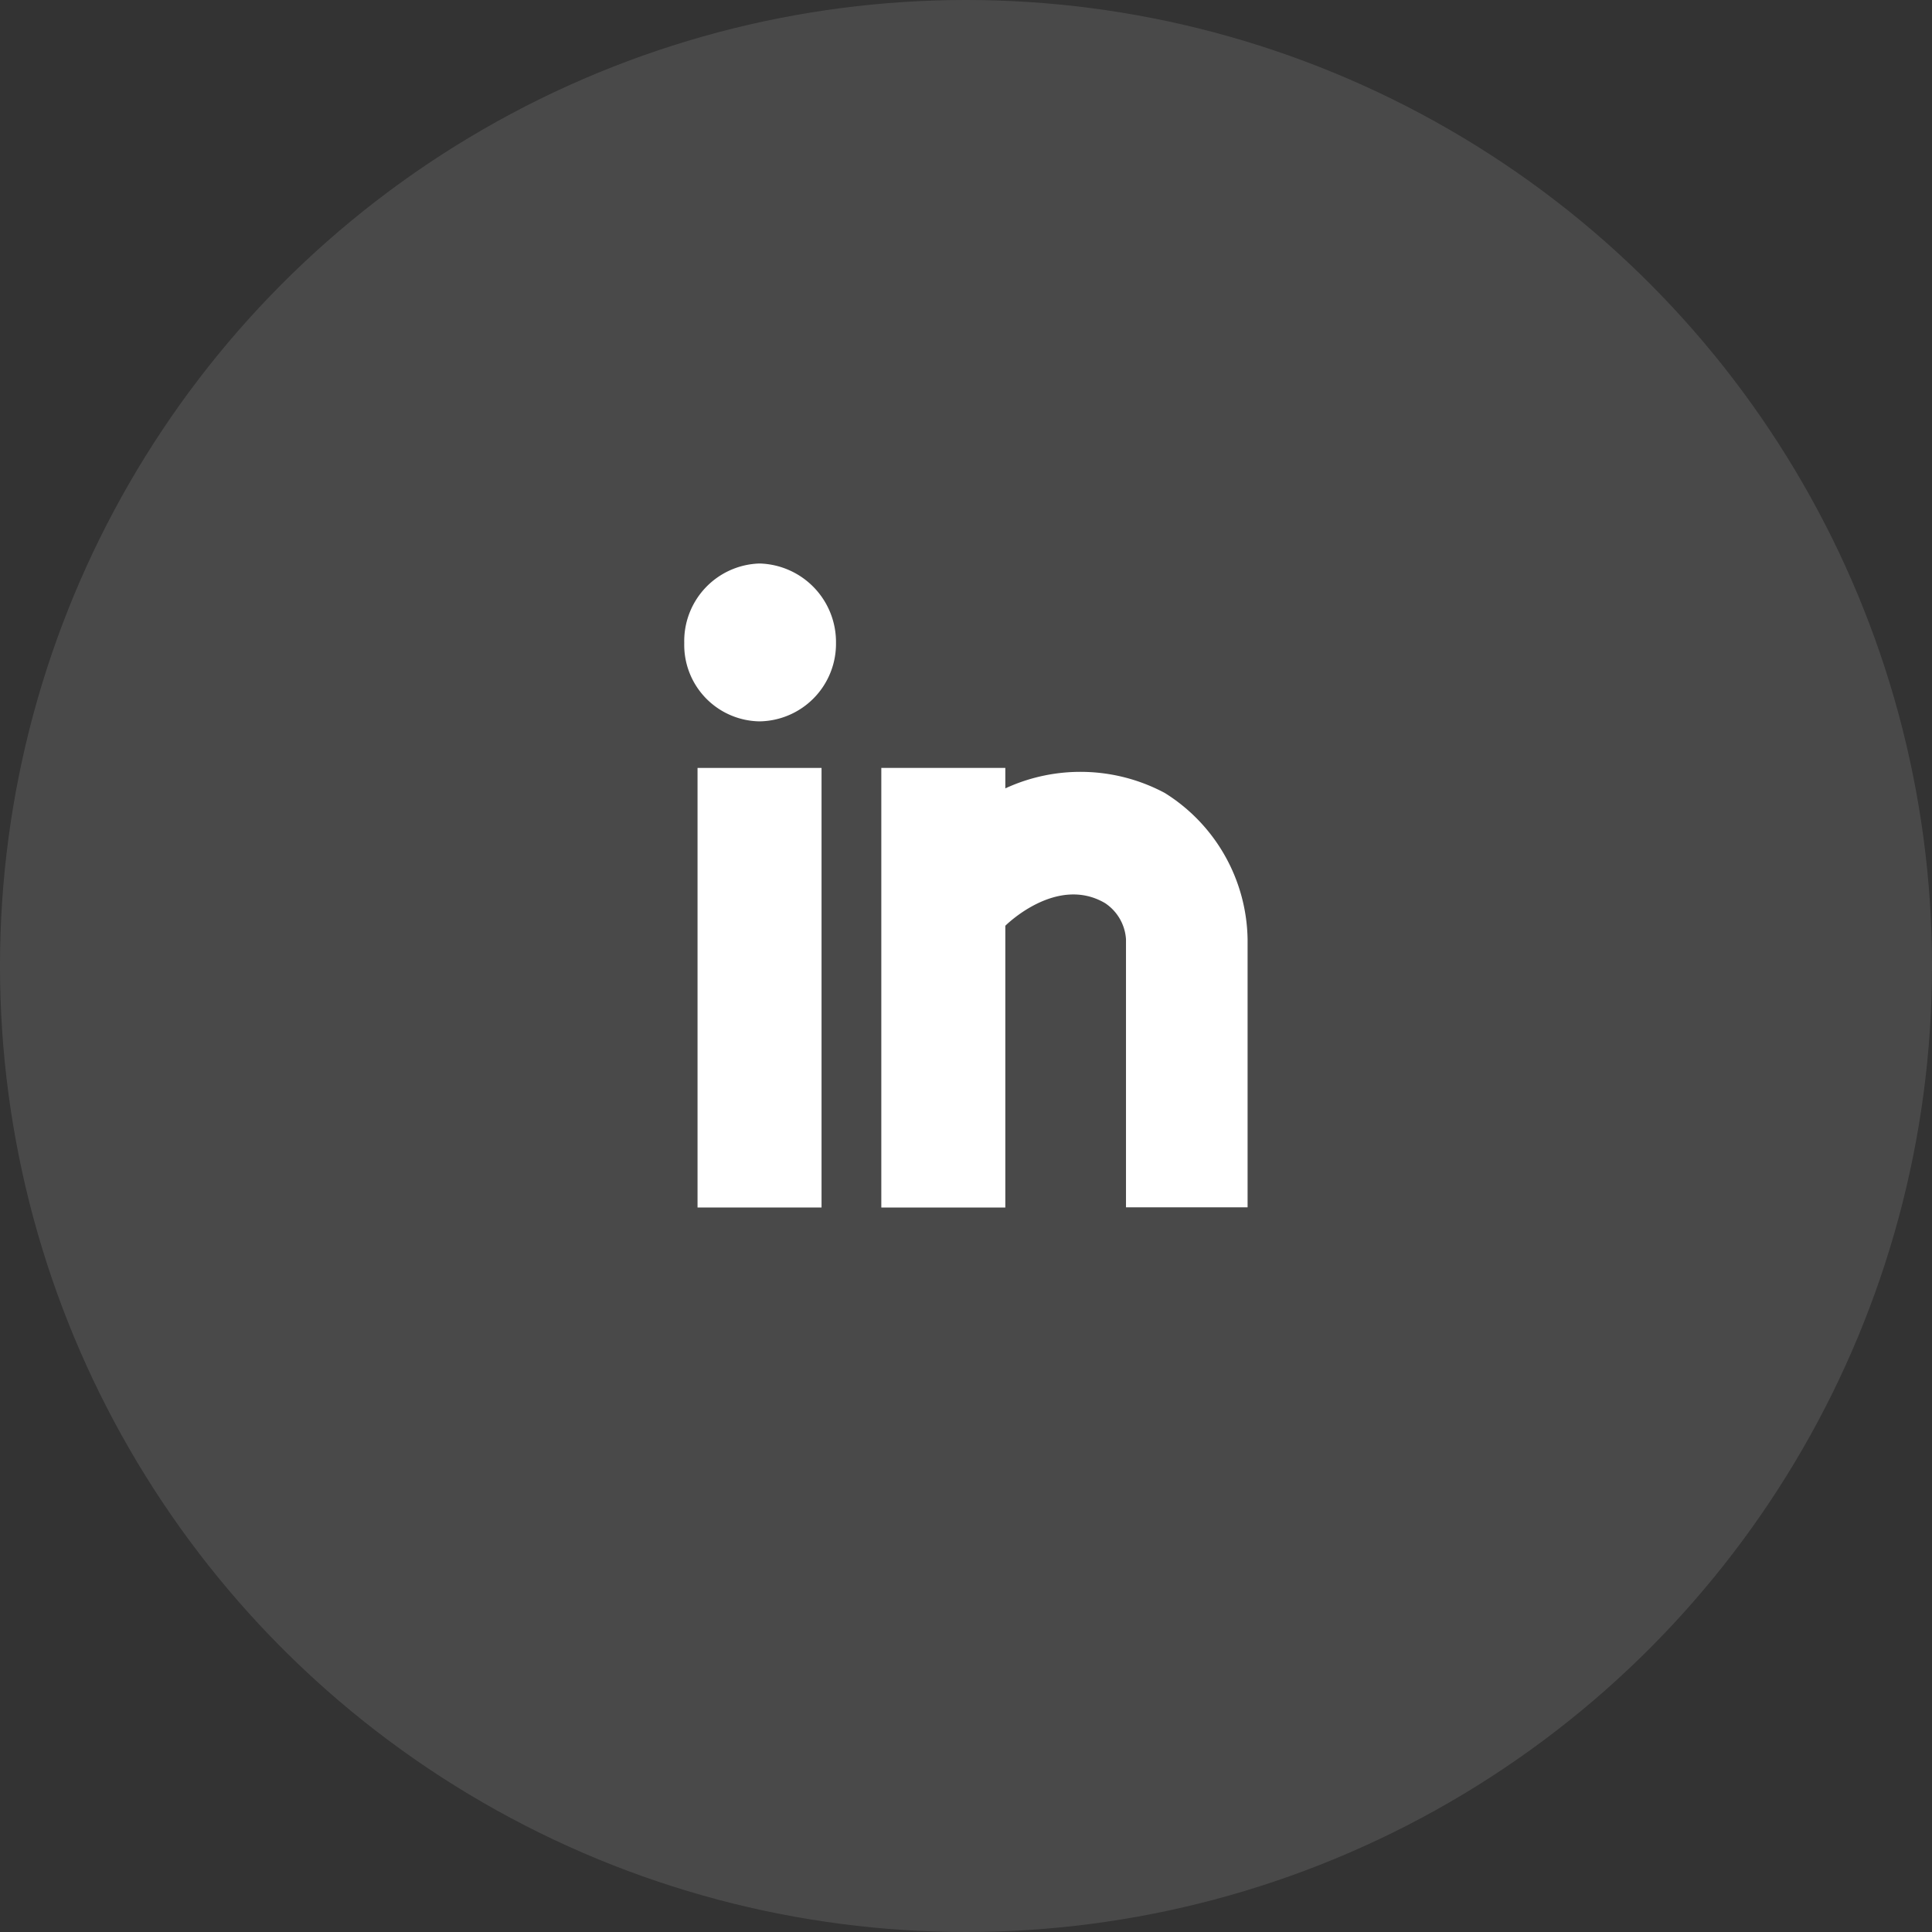
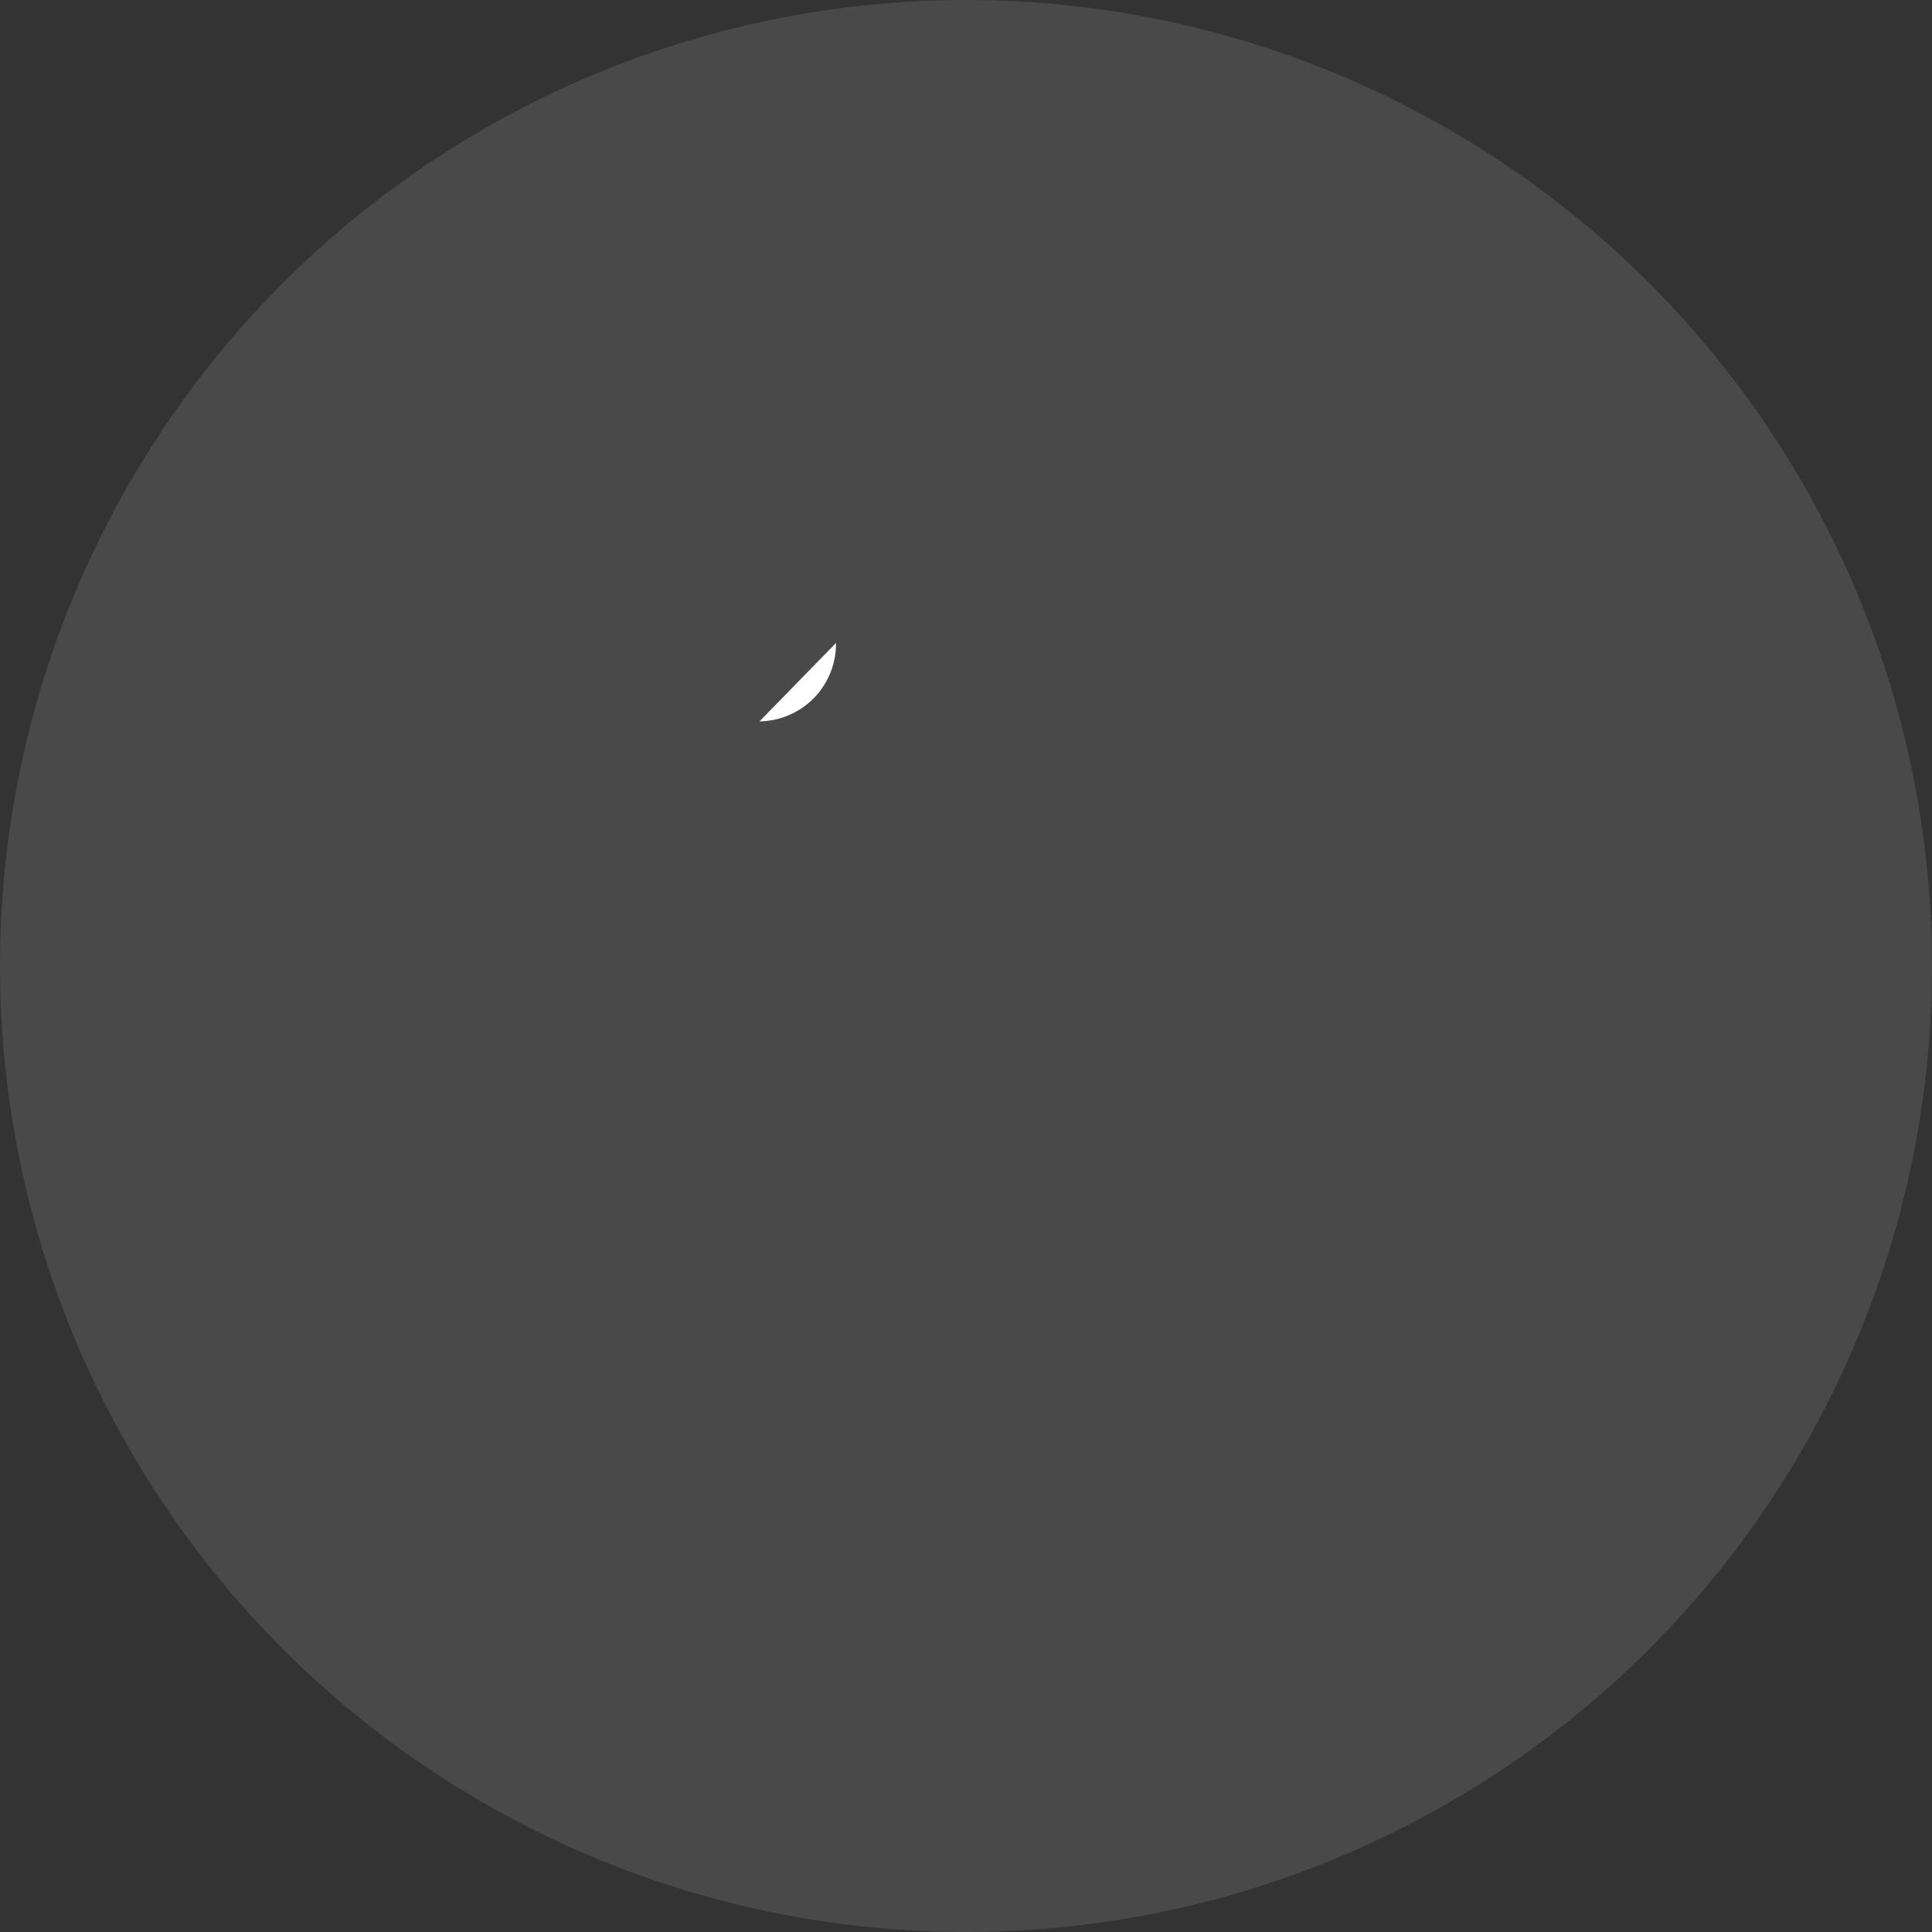
<svg xmlns="http://www.w3.org/2000/svg" width="48" height="48" viewBox="0 0 48 48">
  <rect x="0" y="0" width="48" height="48" fill="#333333" stroke="none" />
  <g id="Group_5" data-name="Group 5" transform="translate(-840 -3036)">
    <circle id="Oval" cx="24" cy="24" r="24" transform="translate(840 3036)" fill="#fff" opacity="0.11" />
-     <path id="Path" d="M1.87,3.922a1.927,1.927,0,0,0,1.9-1.947A1.952,1.952,0,0,0,1.87,0,1.929,1.929,0,0,0,0,1.975,1.9,1.9,0,0,0,1.87,3.922Z" transform="translate(857 3050)" fill="#fff" />
-     <path id="Path-2" data-name="Path" d="M3.081,10.921v-7s1.265-1.27,2.475-.564a1.167,1.167,0,0,1,.523.9v6.66H9.1V4.261A4.363,4.363,0,0,0,7.041.621,4.447,4.447,0,0,0,3.081.508V0H0V10.921Z" transform="translate(861.896 3055.079)" fill="#fff" />
-     <path id="Path-3" data-name="Path" d="M3.081,10.921V0H0V10.921Z" transform="translate(857.33 3055.079)" fill="#fff" />
+     <path id="Path" d="M1.87,3.922a1.927,1.927,0,0,0,1.9-1.947Z" transform="translate(857 3050)" fill="#fff" />
  </g>
</svg>